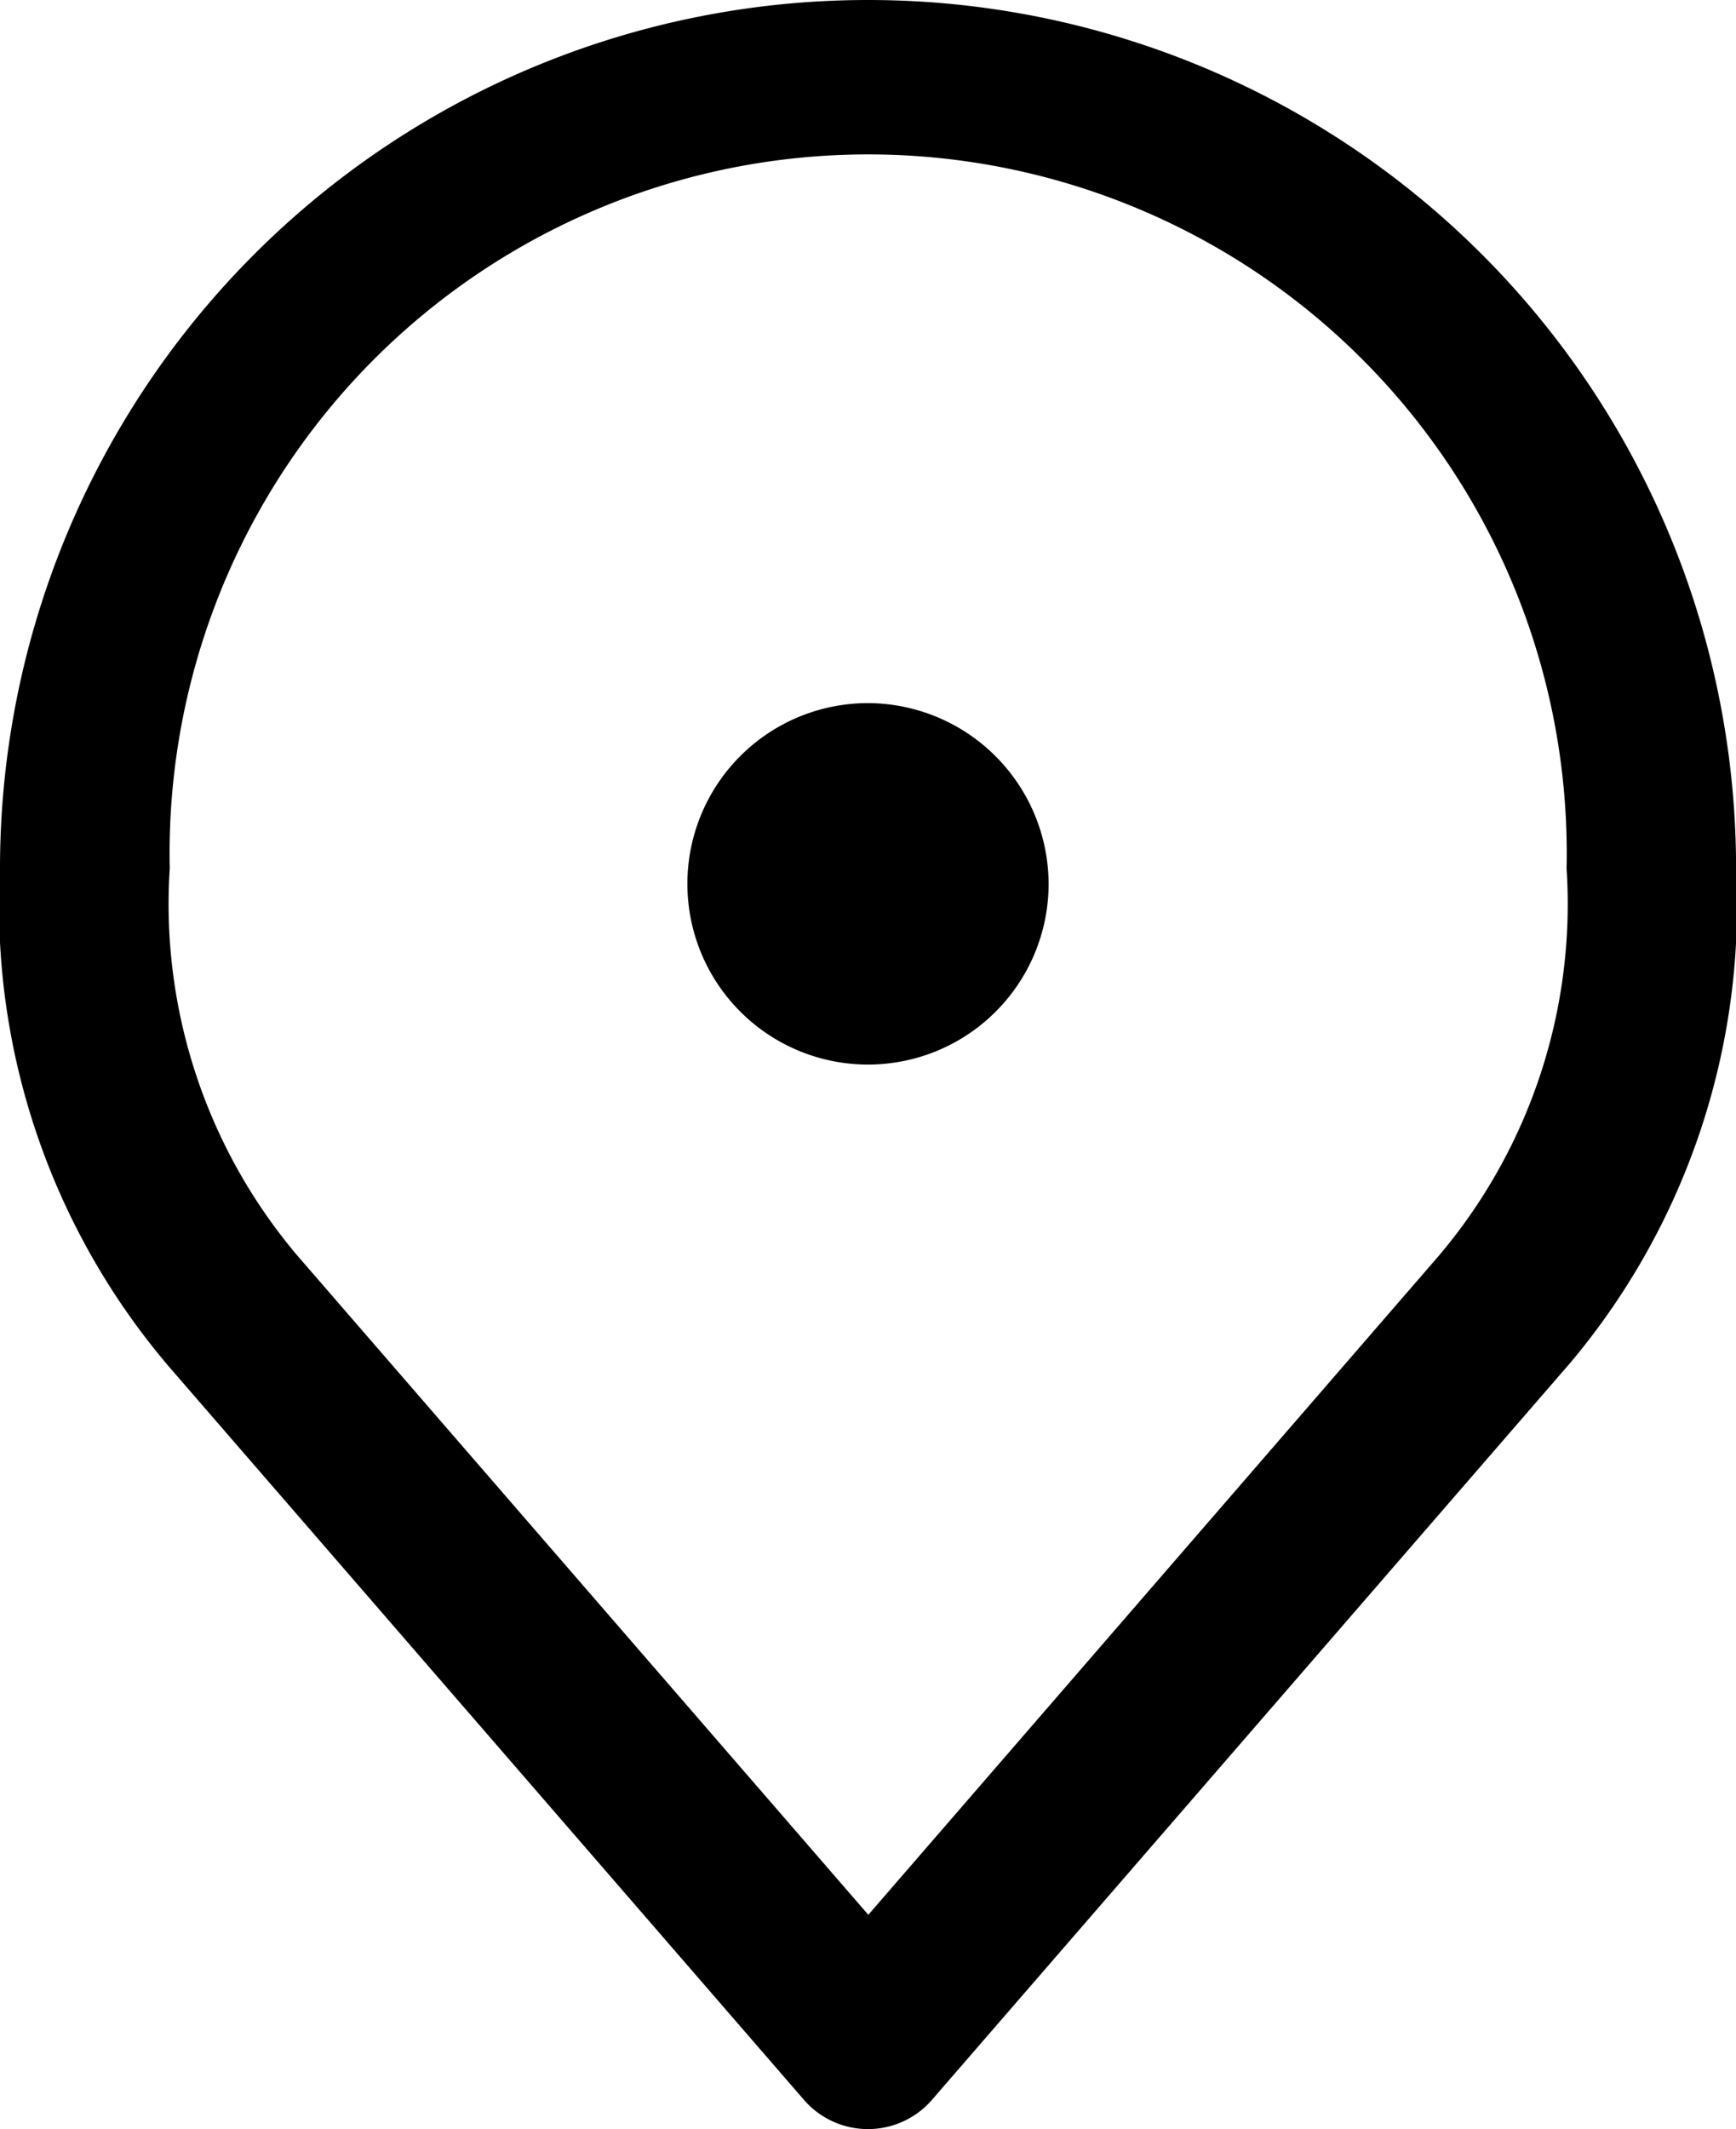
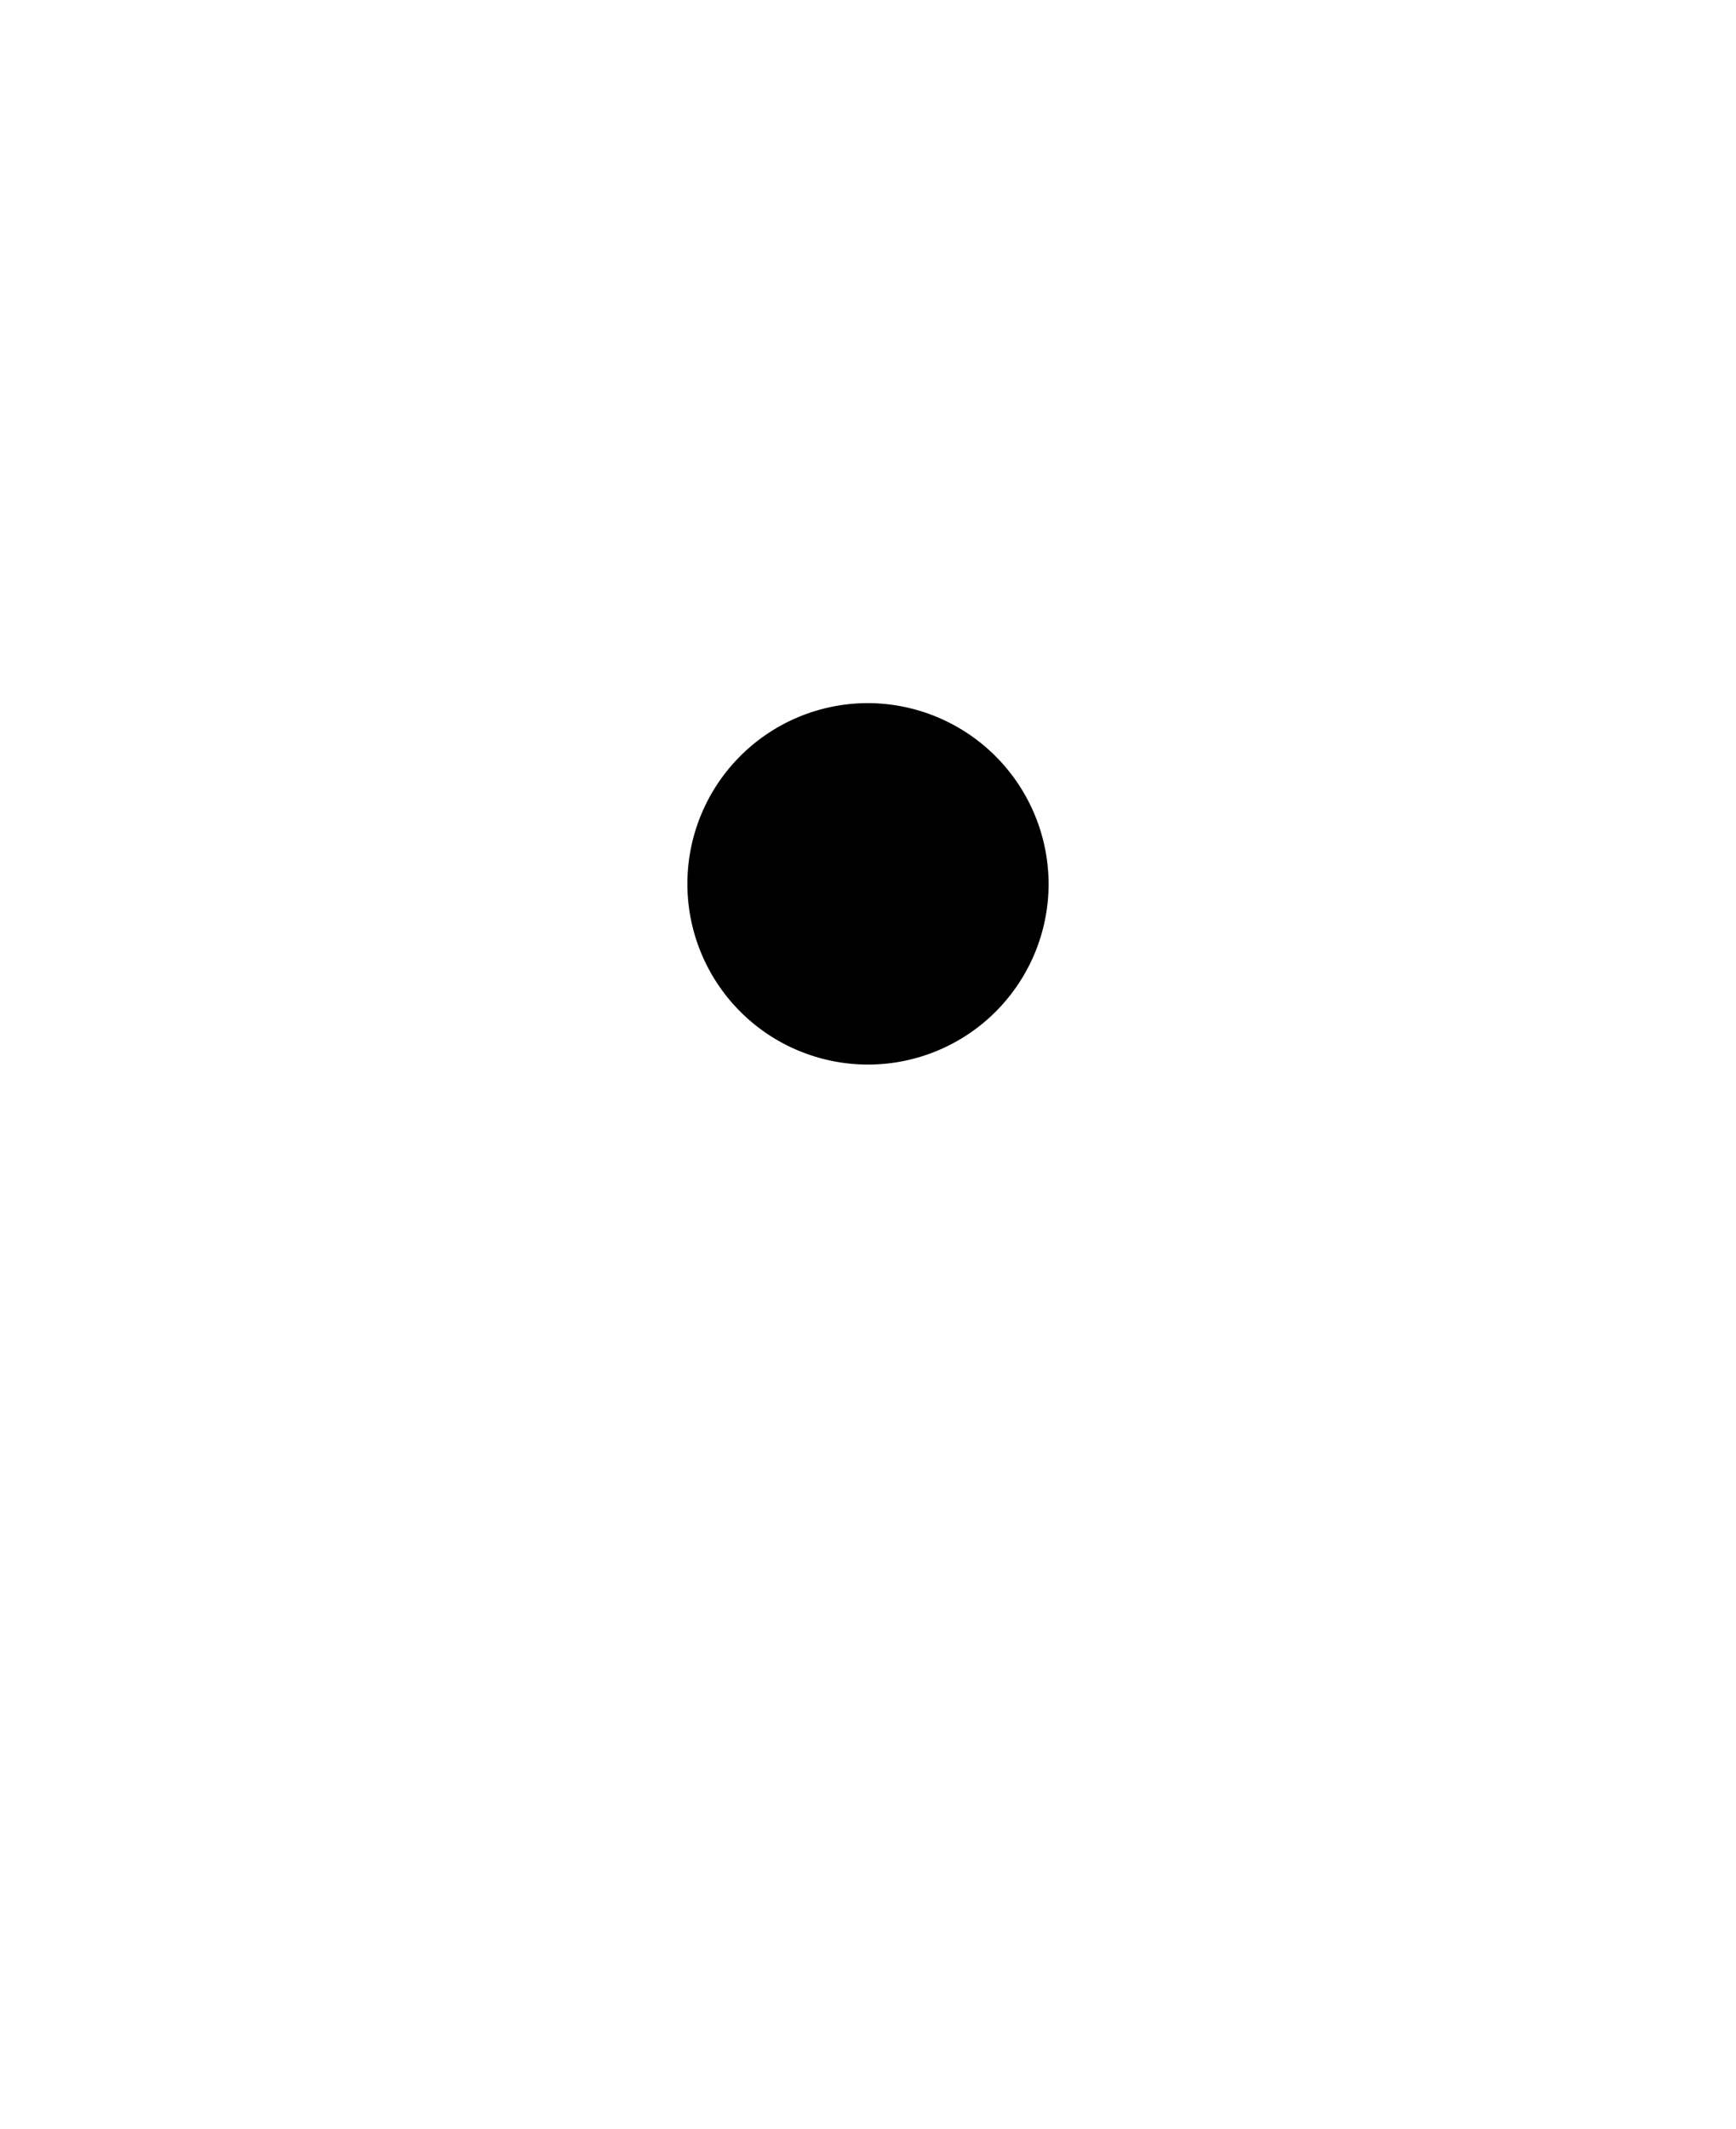
<svg xmlns="http://www.w3.org/2000/svg" width="21.252" height="26.047" viewBox="0 0 21.252 26.047">
  <g id="Group_9435" data-name="Group 9435" transform="translate(-7048.934 1191.068)">
-     <path id="Trazado_7193" data-name="Trazado 7193" d="M21.626,3A10.624,10.624,0,0,1,32.253,13.626a8.693,8.693,0,0,1-2.027,6.044L30.2,19.7l-7.791,8.99a1.037,1.037,0,0,1-1.567,0L13.051,19.7l-.024-.029A8.693,8.693,0,0,1,11,13.626,10.624,10.624,0,0,1,21.626,3Zm6.995,15.355a6.656,6.656,0,0,0,1.557-4.729,8.552,8.552,0,1,0-17.1,0,6.656,6.656,0,0,0,1.557,4.729l6.995,8.071Z" transform="translate(7037.934 -1194.068)" />
    <path id="Path_7195" data-name="Path 7195" d="M26.422,16.211A2.211,2.211,0,1,1,24.211,14,2.218,2.218,0,0,1,26.422,16.211Z" transform="translate(7035.349 -1196.466)" />
  </g>
</svg>